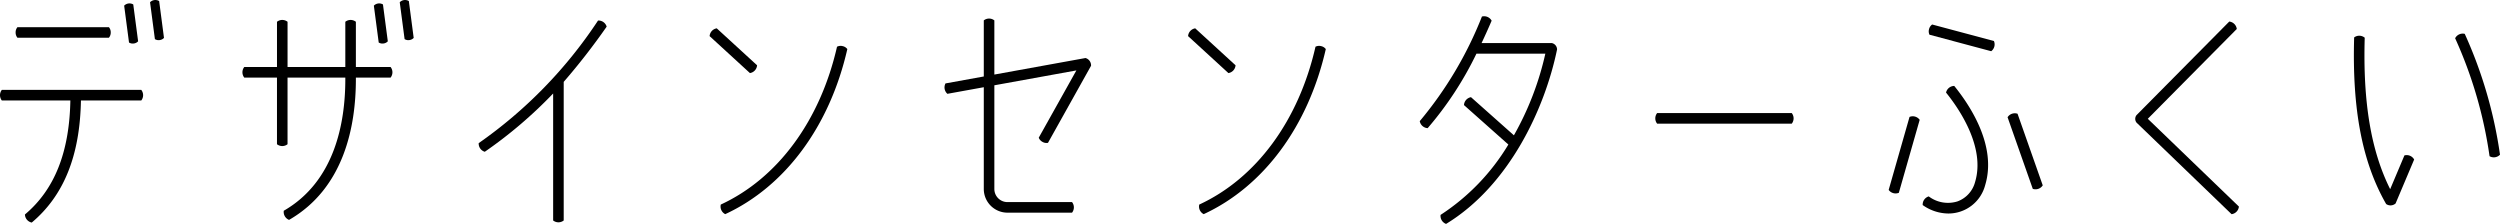
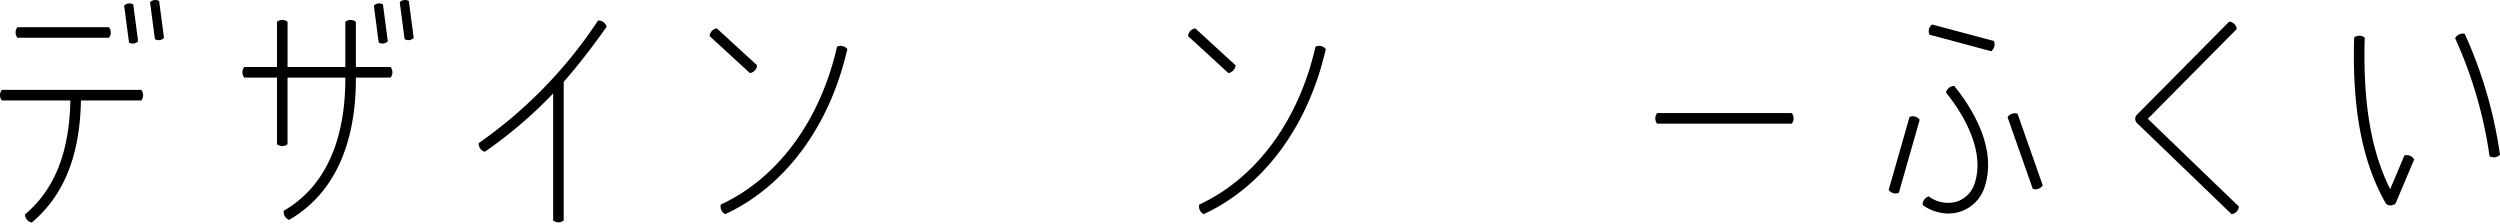
<svg xmlns="http://www.w3.org/2000/svg" width="200.973" height="18" viewBox="0 0 200.973 18">
  <title>top_dsf_ttl</title>
  <g id="design">
-     <path d="M115.807,17.275A.684.684,0,0,0,116.249,18c5.082-3.092,7.941-9.273,8.922-14.026a.531.531,0,0,0-.416-.511h-5.653c.272-.574.541-1.171.81-1.799a.685.685,0,0,0-.781-.334,30.523,30.523,0,0,1-4.998,8.409.684.684,0,0,0,.636.563,27.419,27.419,0,0,0,3.921-5.989h5.539a23.895,23.895,0,0,1-2.527,6.565l-3.449-3.065-.002-.001a.684.684,0,0,0-.563.636l3.568,3.171A17.446,17.446,0,0,1,115.807,17.275Z" />
-     <path d="M83.803,11.405a.639.639,0,0,0,.443.078L87.709,5.287a.617.617,0,0,0-.445-.623L79.935,5.994V1.64a.684.684,0,0,0-.849,0V6.148l-3.077.558a.684.684,0,0,0,.152.836l2.925-.531v8.183a1.904,1.904,0,0,0,1.902,1.902h5.192a.684.684,0,0,0,0-.85v0H80.988a1.054,1.054,0,0,1-1.053-1.053V6.857l6.594-1.196-3.025,5.408A.64.64,0,0,0,83.803,11.405Z" />
    <path d="M67.734,3.707a.639.639,0,0,0-.447.05l0,0C65.932,9.7,62.527,14.325,57.944,16.444a.684.684,0,0,0,.357.771h0l0.0 0c4.824-2.231,8.401-7.067,9.815-13.27A.639.639,0,0,0,67.734,3.707Z" />
    <path d="M57.619,2.278a.685.685,0,0,0-.574.626l-0.0 0,3.242,2.971 0-0a.685.685,0,0,0,.574-.626Z" />
    <path d="M106.198,3.707a.639.639,0,0,0-.447.05l0,0c-1.355,5.944-4.76,10.568-9.343,12.687a.684.684,0,0,0,.357.771h0l0.0 0c4.824-2.231,8.401-7.067,9.815-13.27A.639.639,0,0,0,106.198,3.707Z" />
    <path d="M96.083,2.278a.684.684,0,0,0-.574.626l-0.0 0,3.242,2.971 0-0a.685.685,0,0,0,.574-.626Z" />
    <path d="M38.972,12.201a35.697,35.697,0,0,0,5.495-4.686V17.724a.684.684,0,0,0,.849,0V6.582a53.284,53.284,0,0,0,3.453-4.439.684.684,0,0,0-.693-.492,36.535,36.535,0,0,1-9.594,9.856.684.684,0,0,0,.49.694Z" />
    <path d="M1.404,3.034H8.754v0a.64.64,0,0,0,.148-.425.639.639,0,0,0-.148-.425H1.404a.64.64,0,0,0-.148.425.64.64,0,0,0,.148.425Z" />
    <path d="M10.754,3.496a.556.556,0,0,0,.349-.176L10.713.359A.595.595,0,0,0,9.981.455L10.371,3.417A.556.556,0,0,0,10.754,3.496Z" />
    <path d="M12.834,3.222a.556.556,0,0,0,.349-.176L12.794.085a.595.595,0,0,0-.732.096l.39,2.962A.556.556,0,0,0,12.834,3.222Z" />
    <path d="M.148,7.227a.684.684,0,0,0,0,.85v0H5.656C5.58,12.238,4.386,15.241,2.005,17.241l-0.0 0a.685.685,0,0,0,.546.651c2.583-2.169,3.877-5.385,3.955-9.815h4.851v0a.684.684,0,0,0,0-.85Z" />
    <path d="M30.827,3.496a.556.556,0,0,0,.349-.176L30.786.359a.595.595,0,0,0-.732.096l.39,2.962A.556.556,0,0,0,30.827,3.496Z" />
    <path d="M32.907,3.222a.556.556,0,0,0,.349-.176L32.867.085a.595.595,0,0,0-.732.096l.39,2.962A.556.556,0,0,0,32.907,3.222Z" />
    <path d="M23.237,17.677c4.44-2.556,5.372-7.562,5.372-11.311V6.237h2.79v0a.684.684,0,0,0,0-.85h-2.79V1.751a.684.684,0,0,0-.849,0V5.387H23.116V1.751a.684.684,0,0,0-.849,0V5.387H19.637a.684.684,0,0,0,0,.85v0h2.629v5.357a.684.684,0,0,0,.849,0V6.237H27.76V6.366c0,3.525-.858,8.221-4.947,10.575a.685.685,0,0,0,.424.736Z" />
    <path d="M133.216,9.091a.684.684,0,0,0,0,.849h10.822a.684.684,0,0,0,0-.849Z" />
    <path d="M179.813,2.33a.685.685,0,0,0-.604-.598l-7.457,7.525a.486.486,0,0,0,.007.605l7.636,7.356a.685.685,0,0,0,.589-.612L172.66,9.549Z" />
    <path d="M155.327,1.97a.639.639,0,0,0-.252.372.639.639,0,0,0,.033.448v0l4.962,1.327V4.117a.684.684,0,0,0,.219-.821Z" />
    <path d="M154.564,16.485a3.608,3.608,0,0,0,2.058.679,3.053,3.053,0,0,0,2.966-2.287c.938-3.107-1.156-6.327-2.487-7.969a.684.684,0,0,0-.66.535l-0.0 0c.987,1.217,3.189,4.354,2.334,7.189a2.27,2.27,0,0,1-1.416,1.559,2.563,2.563,0,0,1-2.309-.403.684.684,0,0,0-.486.697Z" />
    <path d="M154.322,9.633a.685.685,0,0,0-.817-.233l-1.676,5.866 0,0a.684.684,0,0,0,.817.233l1.676-5.866Z" />
    <path d="M161.388,9.426l2.025,5.755a.684.684,0,0,0,.801-.282h-0l-2.025-5.755a.684.684,0,0,0-.801.282Z" />
    <path d="M189.248,3.006c-.169,5.786.648,10.042,2.572,13.395a.613.613,0,0,0,.76-.046l1.492-3.531a.684.684,0,0,0-.782-.33l-1.146,2.713c-1.545-3.093-2.197-6.994-2.046-12.175a.684.684,0,0,0-.849-.024Z" />
    <path d="M198.139,2.721a.685.685,0,0,0-.772.354,34.77,34.77,0,0,1,2.766,9.482l0,0a.684.684,0,0,0,.84-.123A35.622,35.622,0,0,0,198.139,2.721Z" />
  </g>
</svg>